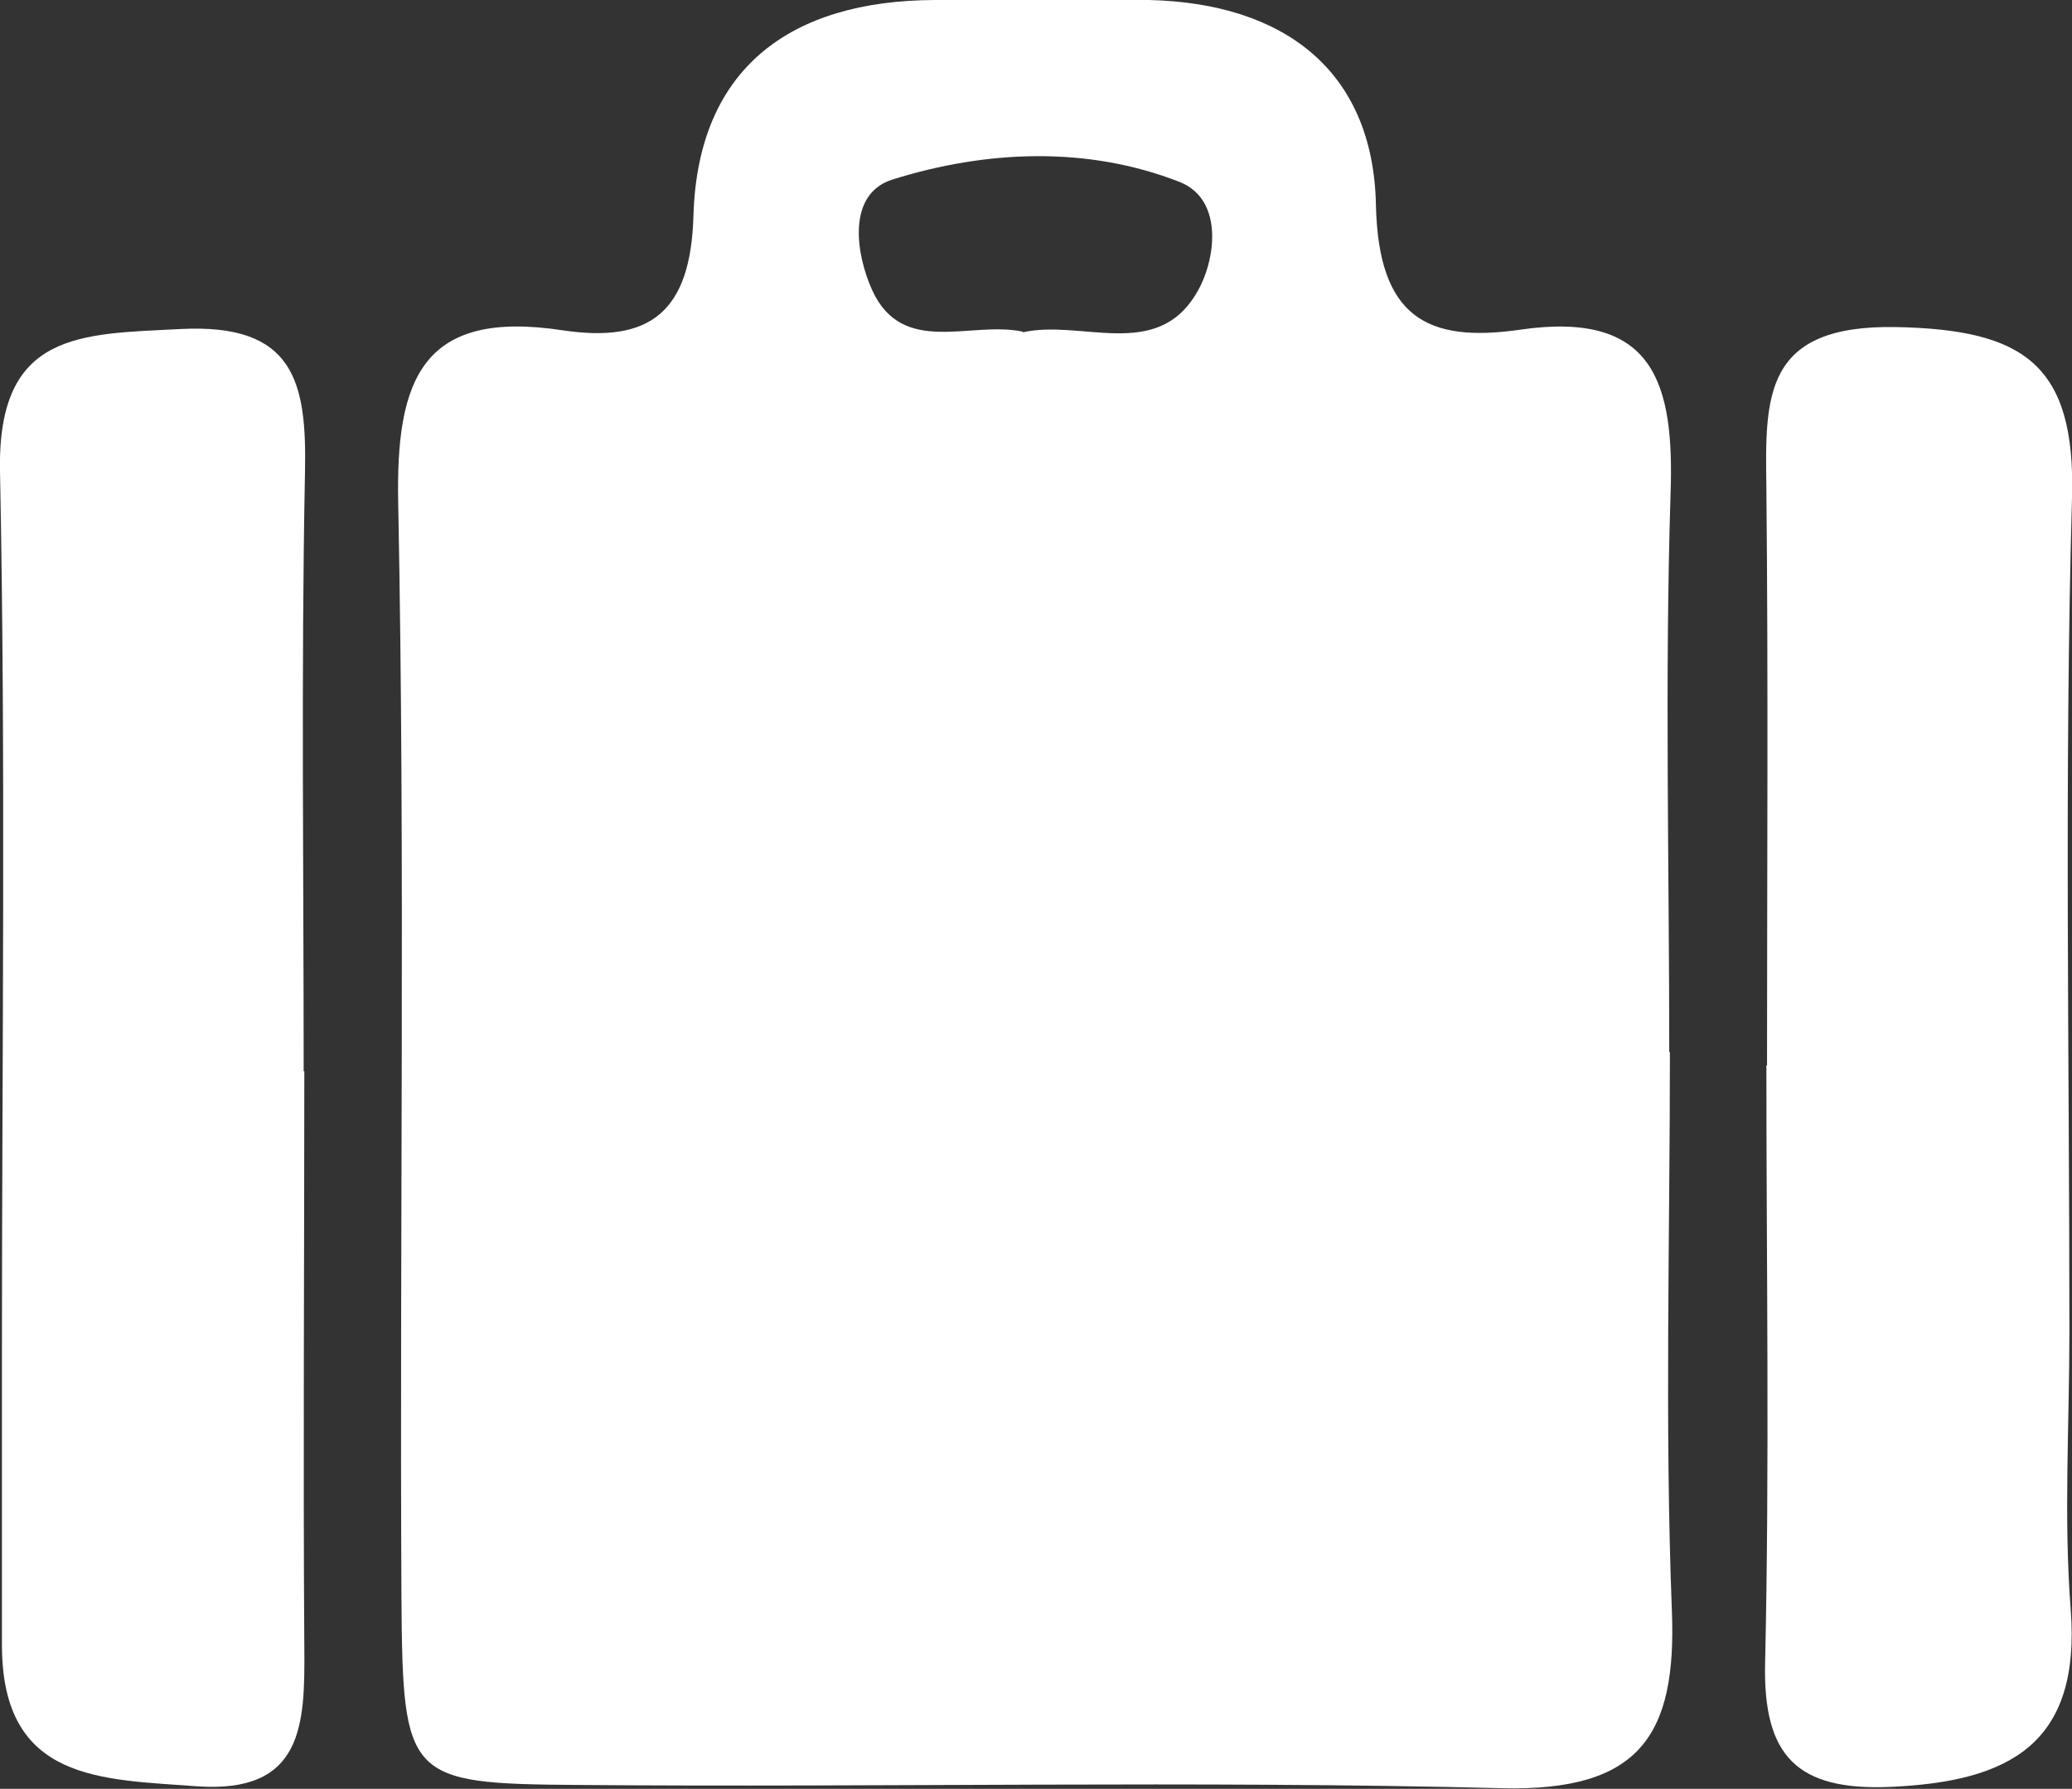
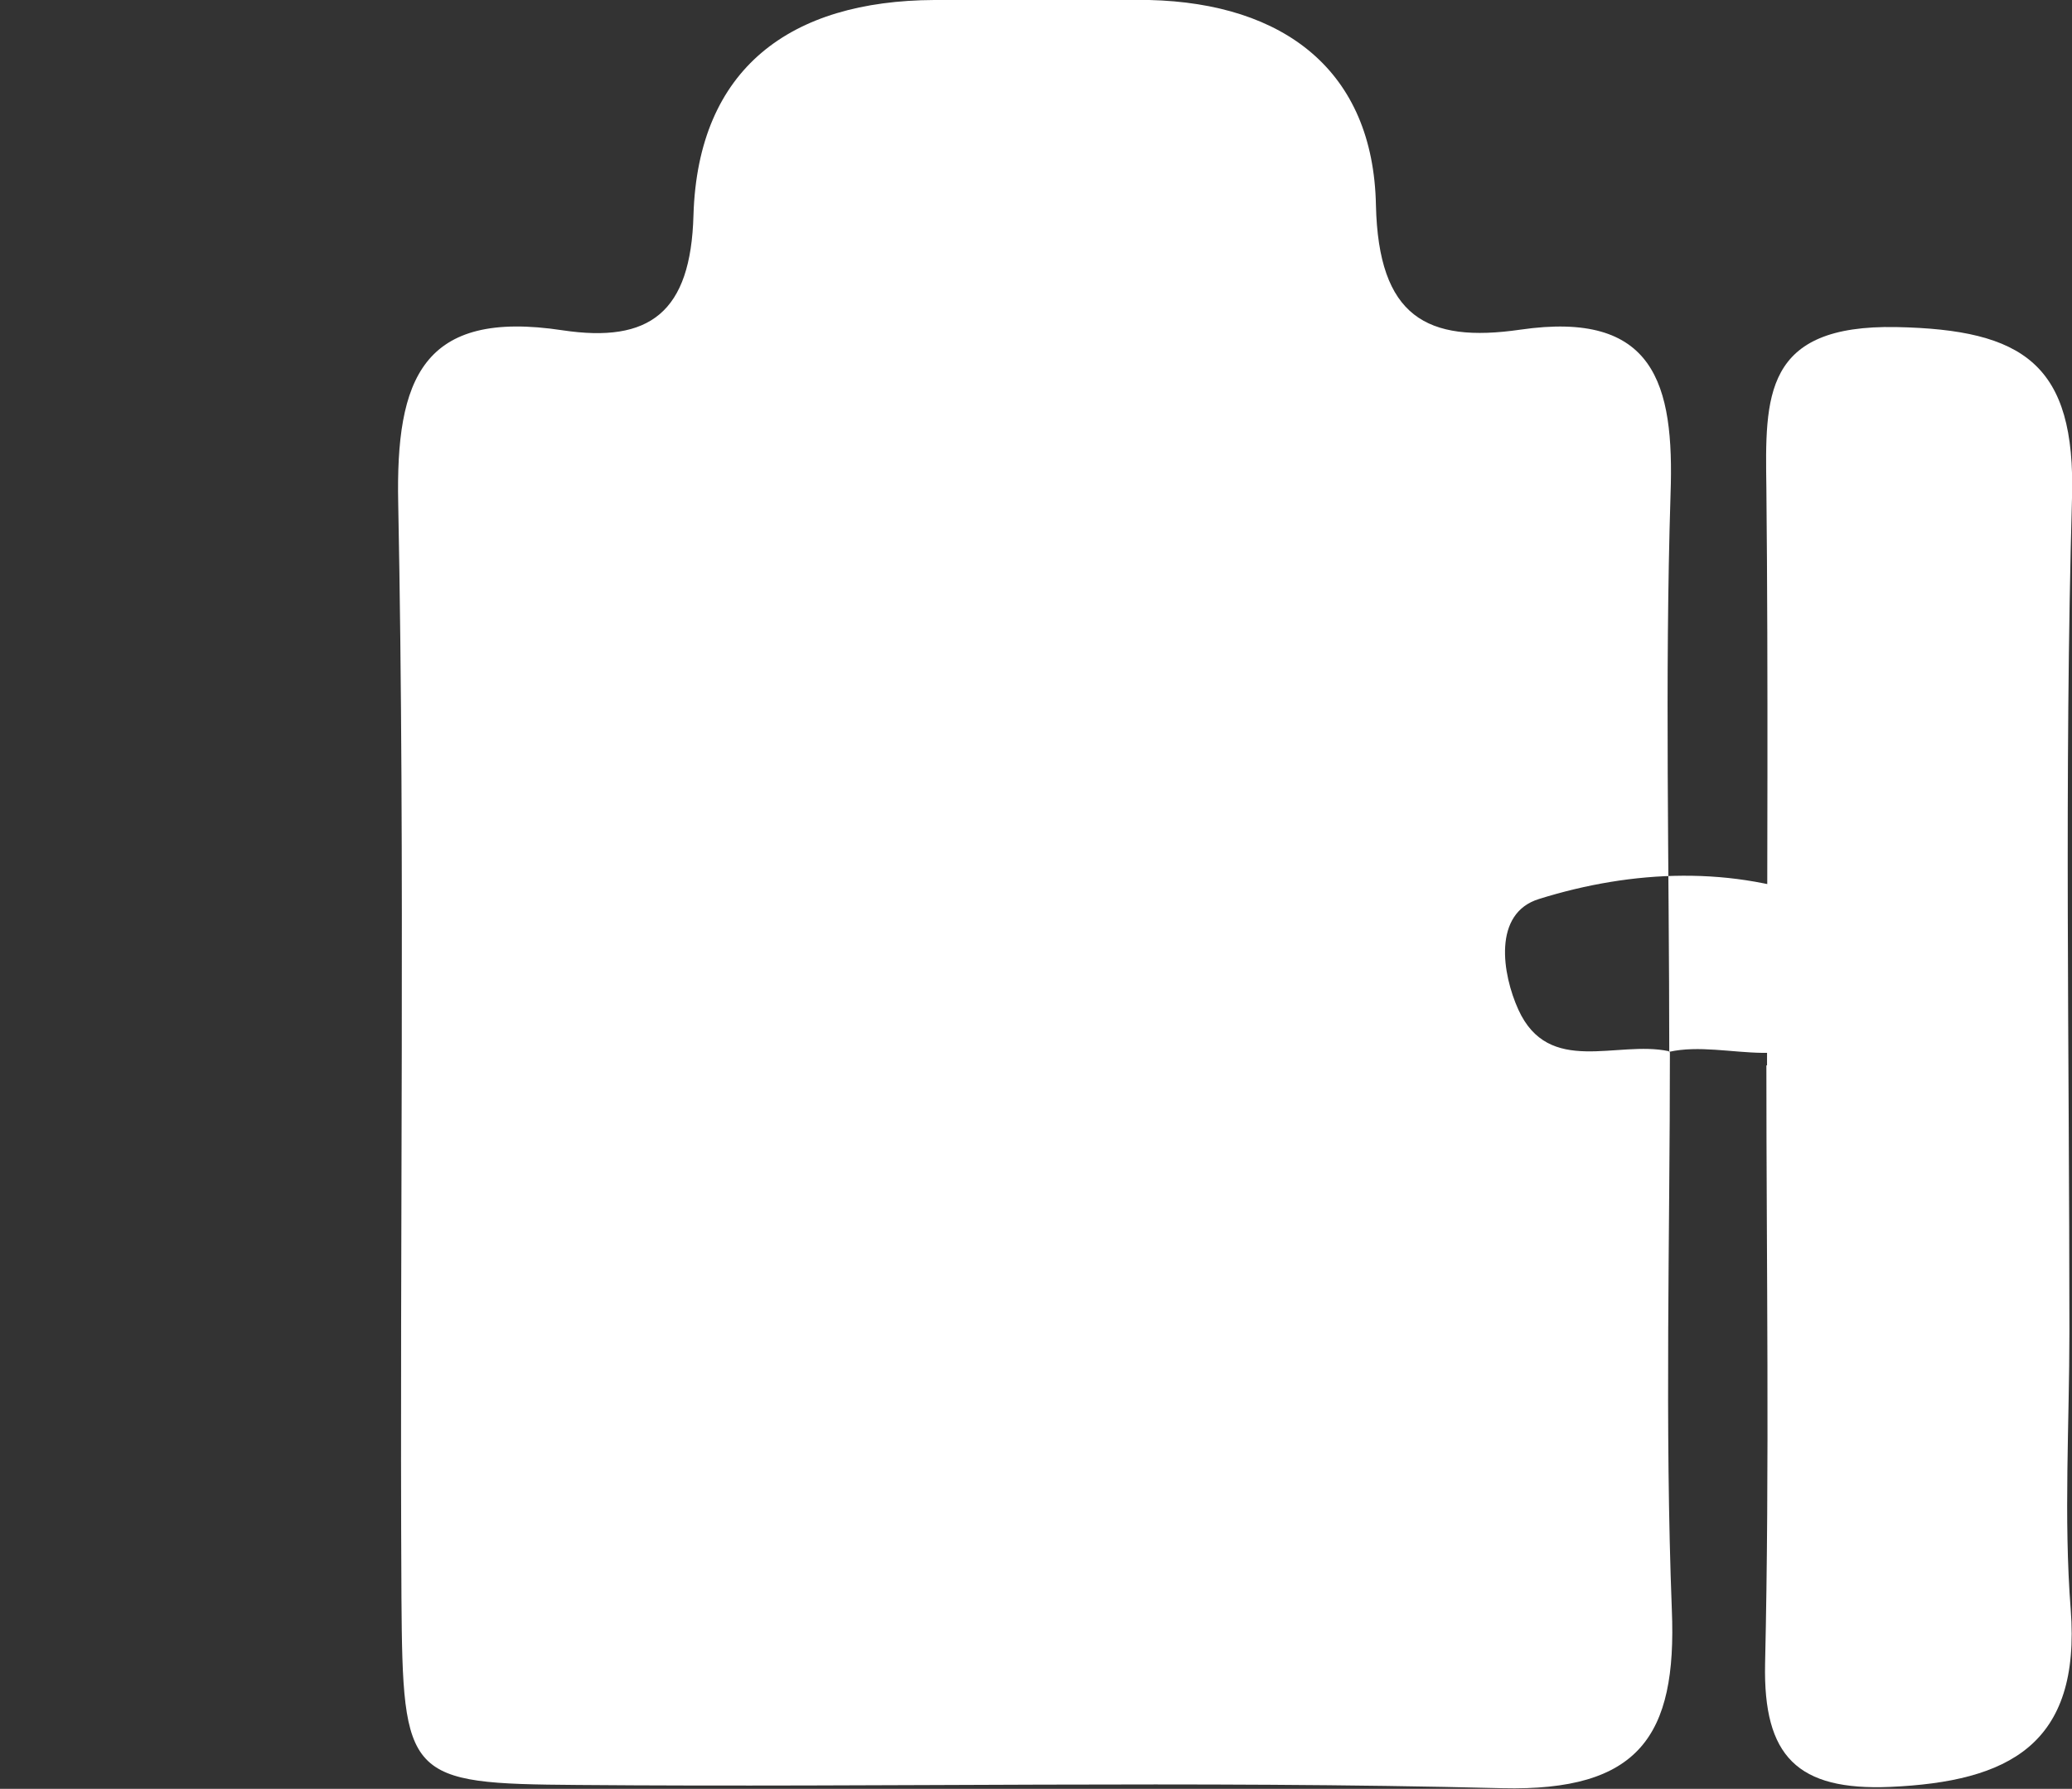
<svg xmlns="http://www.w3.org/2000/svg" id="Livello_2" data-name="Livello 2" viewBox="0 0 32 27.62">
  <rect x="0" y="0" width="32" height="27.62" fill="#333333" stroke="none" />
  <defs>
    <style>
      .cls-1 {
        fill: #fff;
      }
    </style>
  </defs>
  <g id="Livello_1-2" data-name="Livello 1">
-     <path class="cls-1" d="M25.79,16.25c0,2.87-.08,5.75.03,8.61.08,1.95-.51,2.8-2.62,2.75-4.76-.12-9.52-.01-14.28-.05-2.64-.02-2.7-.09-2.72-2.89-.03-5.63.06-11.27-.05-16.9-.04-1.92.37-3,2.54-2.67,1.34.2,1.98-.27,2.02-1.78C10.78,1.05,12.21.01,14.43,0c1.11,0,2.21-.02,3.32,0,2.08.05,3.46,1.09,3.5,3.17.04,1.72.78,2.13,2.23,1.92,2.07-.3,2.38.83,2.32,2.54-.09,2.87-.02,5.74-.02,8.61M15.8,5.13c.9-.2,2.05.44,2.67-.59.3-.48.45-1.45-.25-1.73-1.43-.56-2.99-.49-4.43-.04-.72.22-.57,1.16-.32,1.71.47,1.03,1.52.47,2.32.64" />
-     <path class="cls-1" d="M4.7,16.54c0,2.97-.02,5.94,0,8.91.01,1.19-.02,2.25-1.67,2.13-1.46-.11-2.99-.07-3-2.16,0-1.54,0-3.08,0-4.62C.03,16.29.09,11.78,0,7.27c-.04-2.16,1.25-2.11,2.79-2.19,1.76-.09,1.95.82,1.92,2.22-.06,3.08-.02,6.16-.02,9.24" />
+     <path class="cls-1" d="M25.79,16.25c0,2.87-.08,5.75.03,8.61.08,1.95-.51,2.8-2.62,2.75-4.76-.12-9.52-.01-14.28-.05-2.64-.02-2.7-.09-2.72-2.89-.03-5.63.06-11.27-.05-16.9-.04-1.92.37-3,2.54-2.67,1.34.2,1.98-.27,2.02-1.78C10.78,1.05,12.21.01,14.43,0c1.11,0,2.21-.02,3.32,0,2.08.05,3.46,1.09,3.5,3.17.04,1.72.78,2.13,2.23,1.92,2.07-.3,2.38.83,2.32,2.54-.09,2.87-.02,5.74-.02,8.61c.9-.2,2.05.44,2.67-.59.3-.48.45-1.45-.25-1.73-1.43-.56-2.99-.49-4.43-.04-.72.22-.57,1.16-.32,1.71.47,1.03,1.52.47,2.32.64" />
    <path class="cls-1" d="M27.29,16.45c0-2.97.02-5.94-.01-8.91-.02-1.42-.05-2.53,2.01-2.49,1.96.04,2.77.57,2.71,2.64-.12,4.29-.04,8.58-.04,12.87,0,1.43-.09,2.87.02,4.29.16,2.09-.96,2.66-2.79,2.74-1.43.06-1.96-.47-1.93-1.9.07-3.08.02-6.16.02-9.24" />
  </g>
</svg>